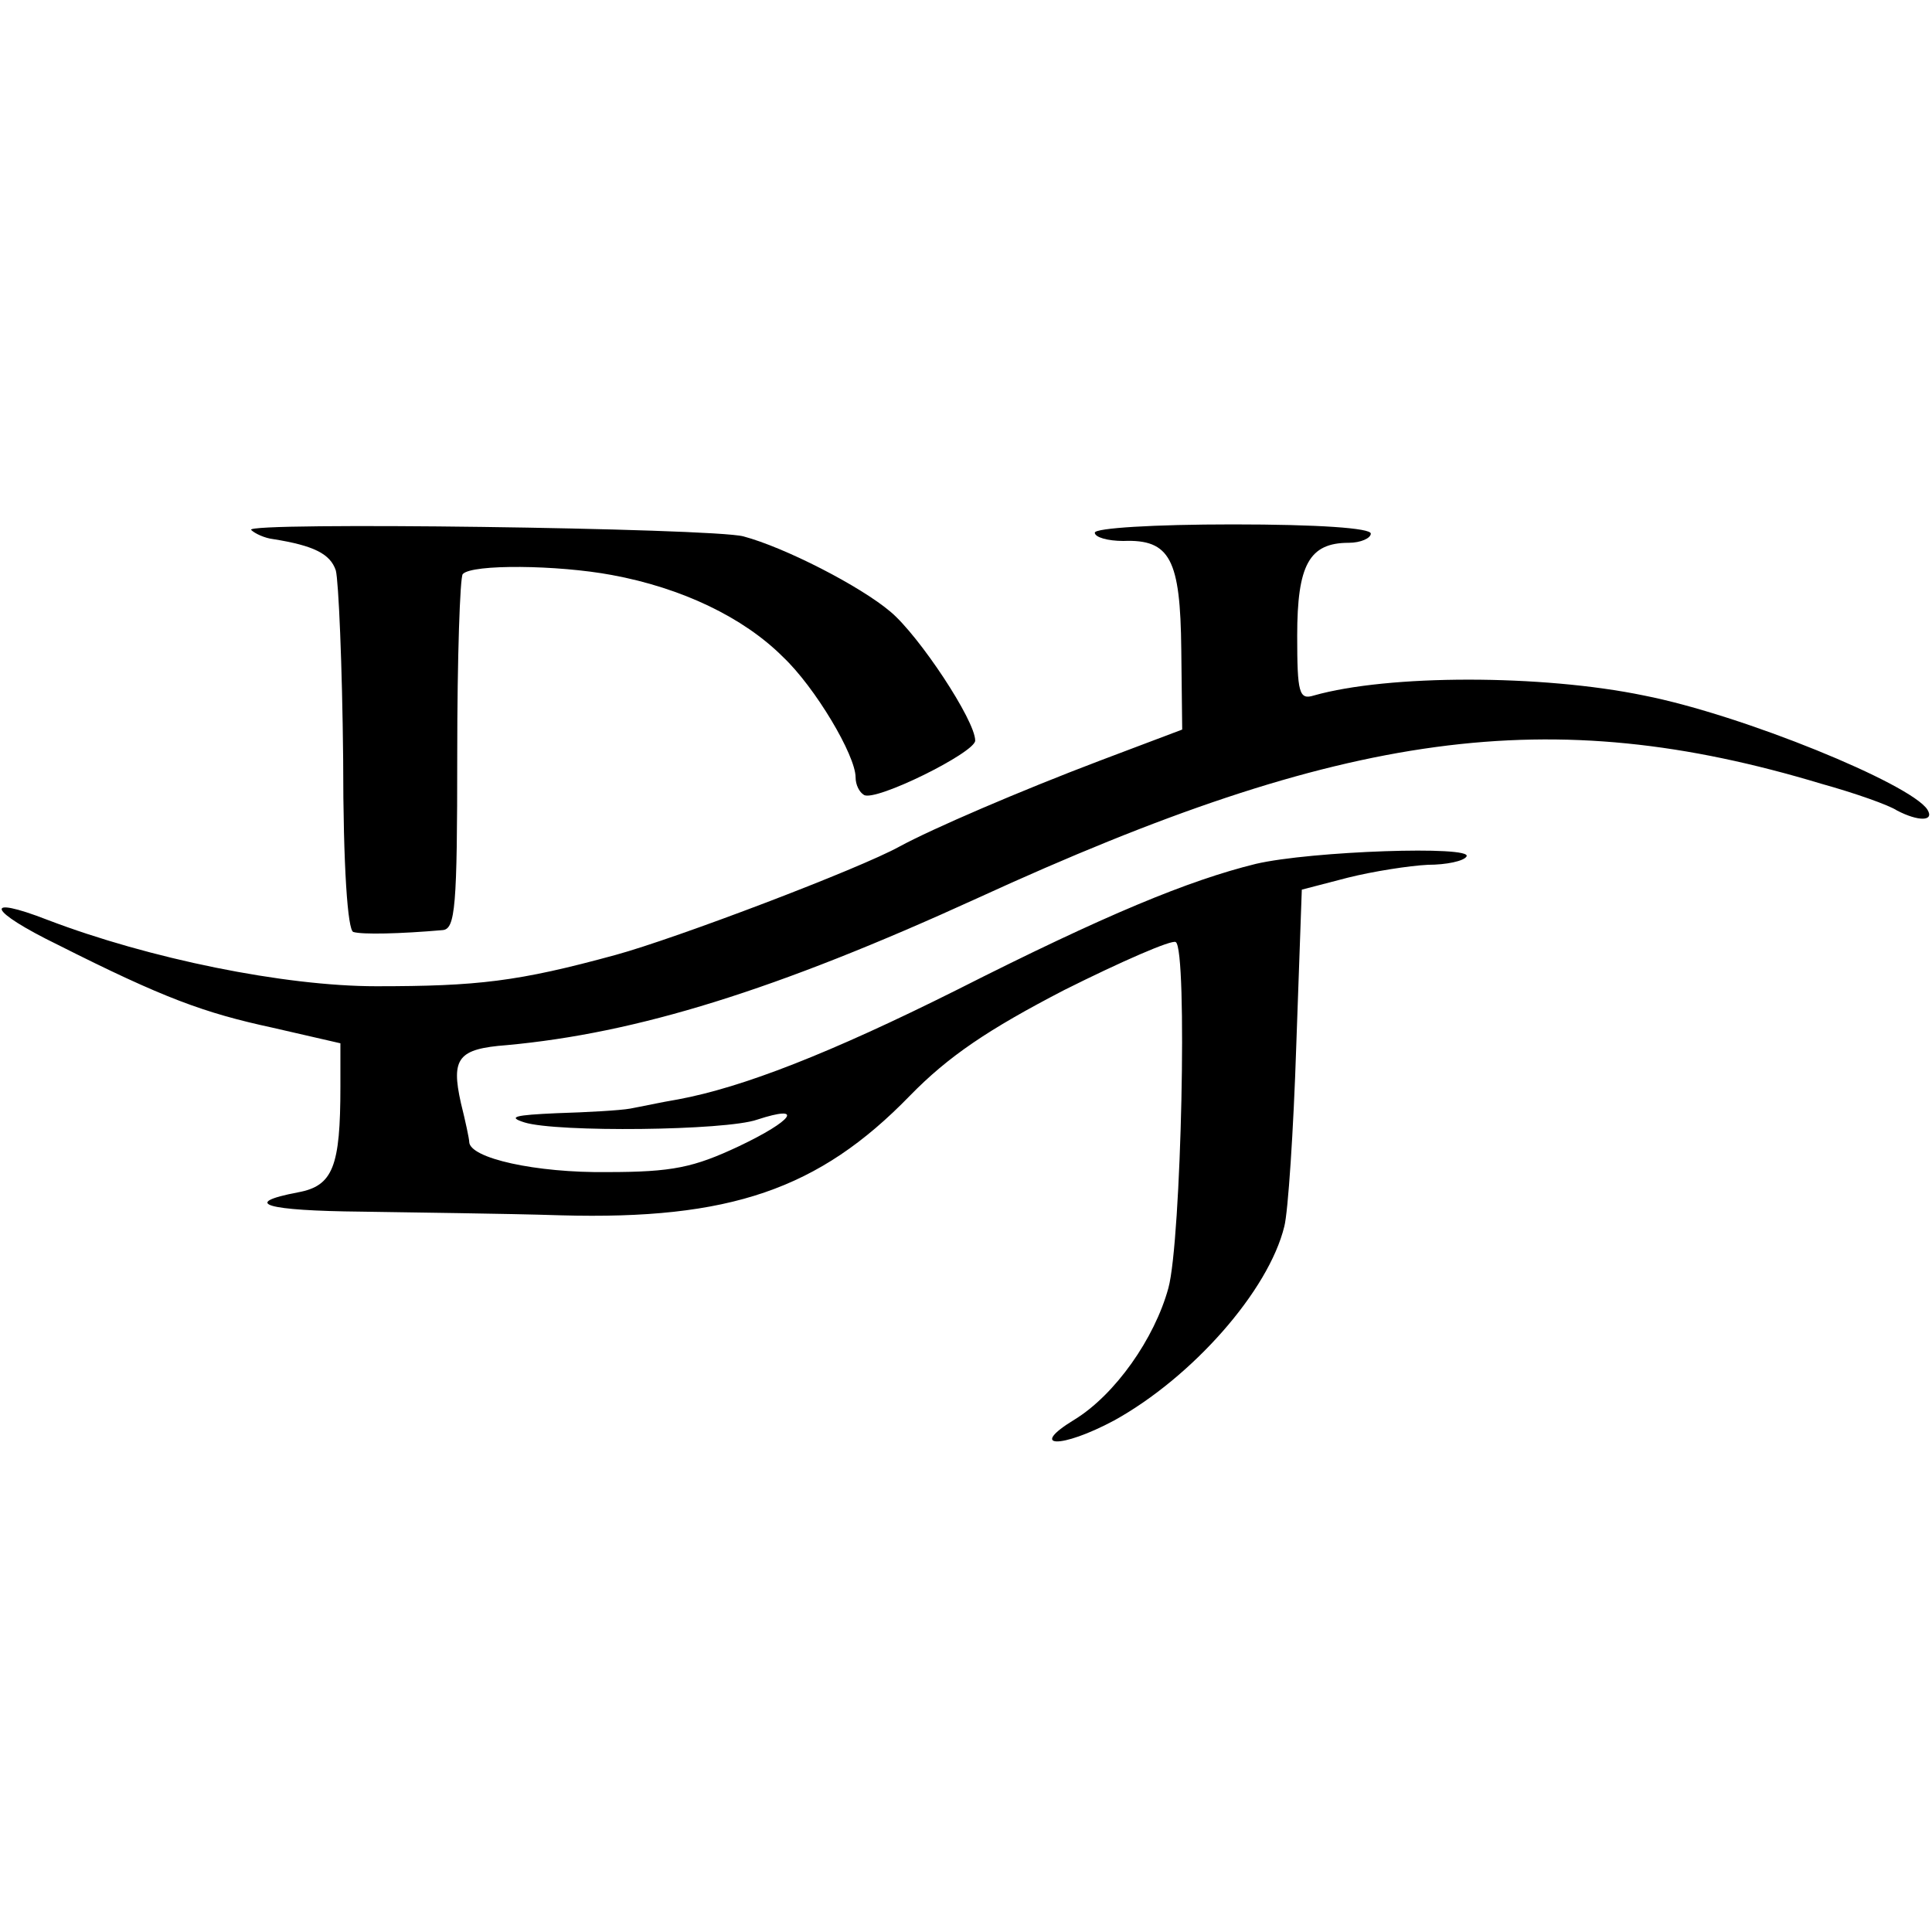
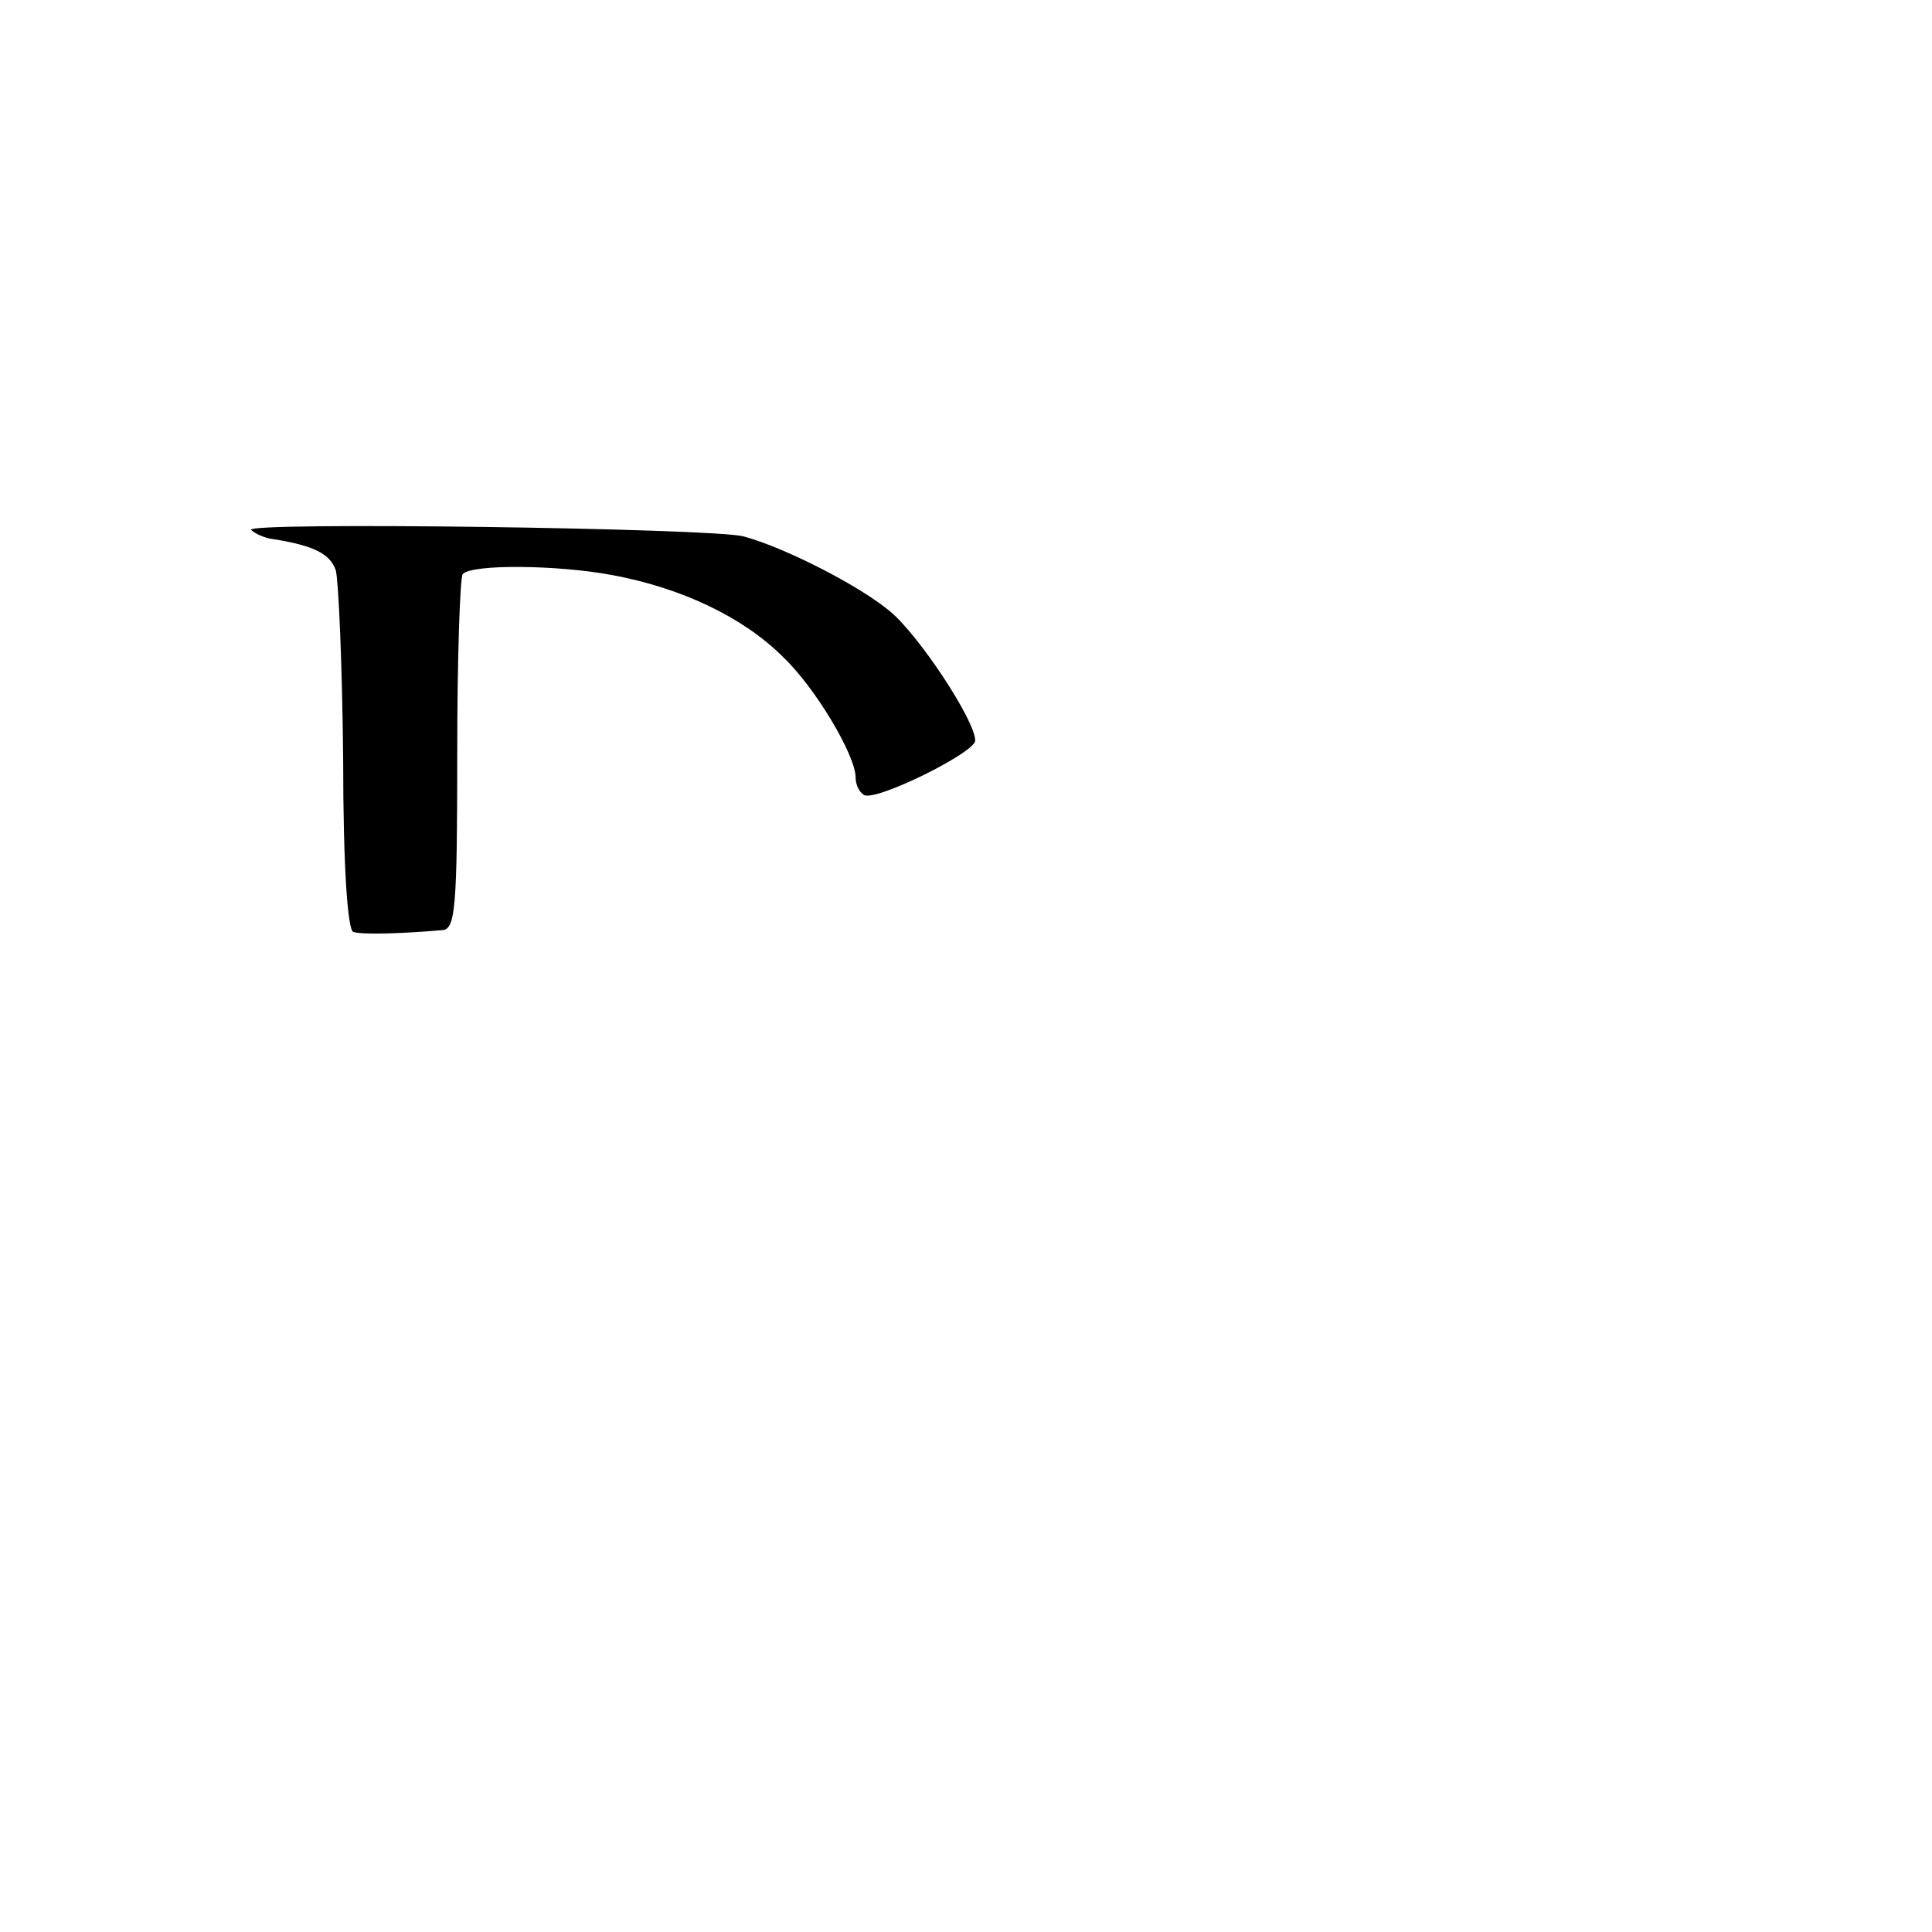
<svg xmlns="http://www.w3.org/2000/svg" version="1.0" width="210pt" height="210pt" viewBox="0 0 210 210" preserveAspectRatio="xMidYMid meet">
  <g transform="translate(0,210) scale(0.1,-0.1)" fill="#000000" stroke="none">
    <path d="M273 1524 c4 -4 15 -9 24 -10 44 -7 62 -16 68 -34 3 -11 7 -103 8 -205 0 -119 5 -186 11 -188 10 -3 51 -2 97 2 14 1 16 25 16 191 0 105 3 193 6 196 10 11 103 10 162 -1 76 -14 143 -46 186 -89 35 -33 79 -107 79 -131 0 -8 4 -16 9 -19 12 -8 121 46 121 59 0 22 -61 114 -92 140 -33 28 -115 70 -160 82 -34 9 -544 16 -535 7z" />
-     <path d="M1190 1521 c0 -5 14 -9 31 -9 51 2 62 -20 63 -118 l1 -87 -90 -34 c-87 -33 -182 -74 -217 -93 -43 -24 -243 -100 -309 -118 -106 -29 -150 -34 -260 -34 -100 0 -247 30 -357 72 -72 28 -65 10 11 -27 115 -58 159 -74 233 -90 l74 -17 0 -47 c0 -87 -8 -108 -46 -115 -63 -12 -35 -20 69 -21 56 -1 154 -2 217 -4 183 -5 280 28 379 130 42 43 85 72 168 115 62 31 117 55 121 52 13 -8 6 -325 -8 -376 -15 -55 -58 -116 -102 -143 -51 -31 -15 -32 43 -1 85 47 168 141 185 211 4 15 10 104 13 197 l6 169 50 13 c28 7 67 13 87 14 20 0 39 4 42 9 8 12 -169 6 -229 -8 -73 -18 -163 -55 -325 -137 -138 -69 -233 -106 -303 -119 -18 -3 -41 -8 -52 -10 -11 -2 -47 -4 -80 -5 -45 -2 -54 -4 -35 -10 35 -11 219 -9 253 3 52 17 39 -1 -20 -29 -49 -23 -72 -28 -143 -28 -77 -1 -150 15 -150 33 0 3 -4 22 -9 42 -11 49 -3 59 50 63 141 13 291 59 512 160 399 183 622 213 917 124 36 -10 73 -23 82 -29 23 -12 41 -12 33 1 -18 28 -201 103 -308 124 -111 23 -278 23 -359 0 -16 -5 -18 3 -18 65 0 77 13 101 56 101 13 0 24 5 24 10 0 6 -57 10 -150 10 -86 0 -150 -4 -150 -9z" />
  </g>
</svg>